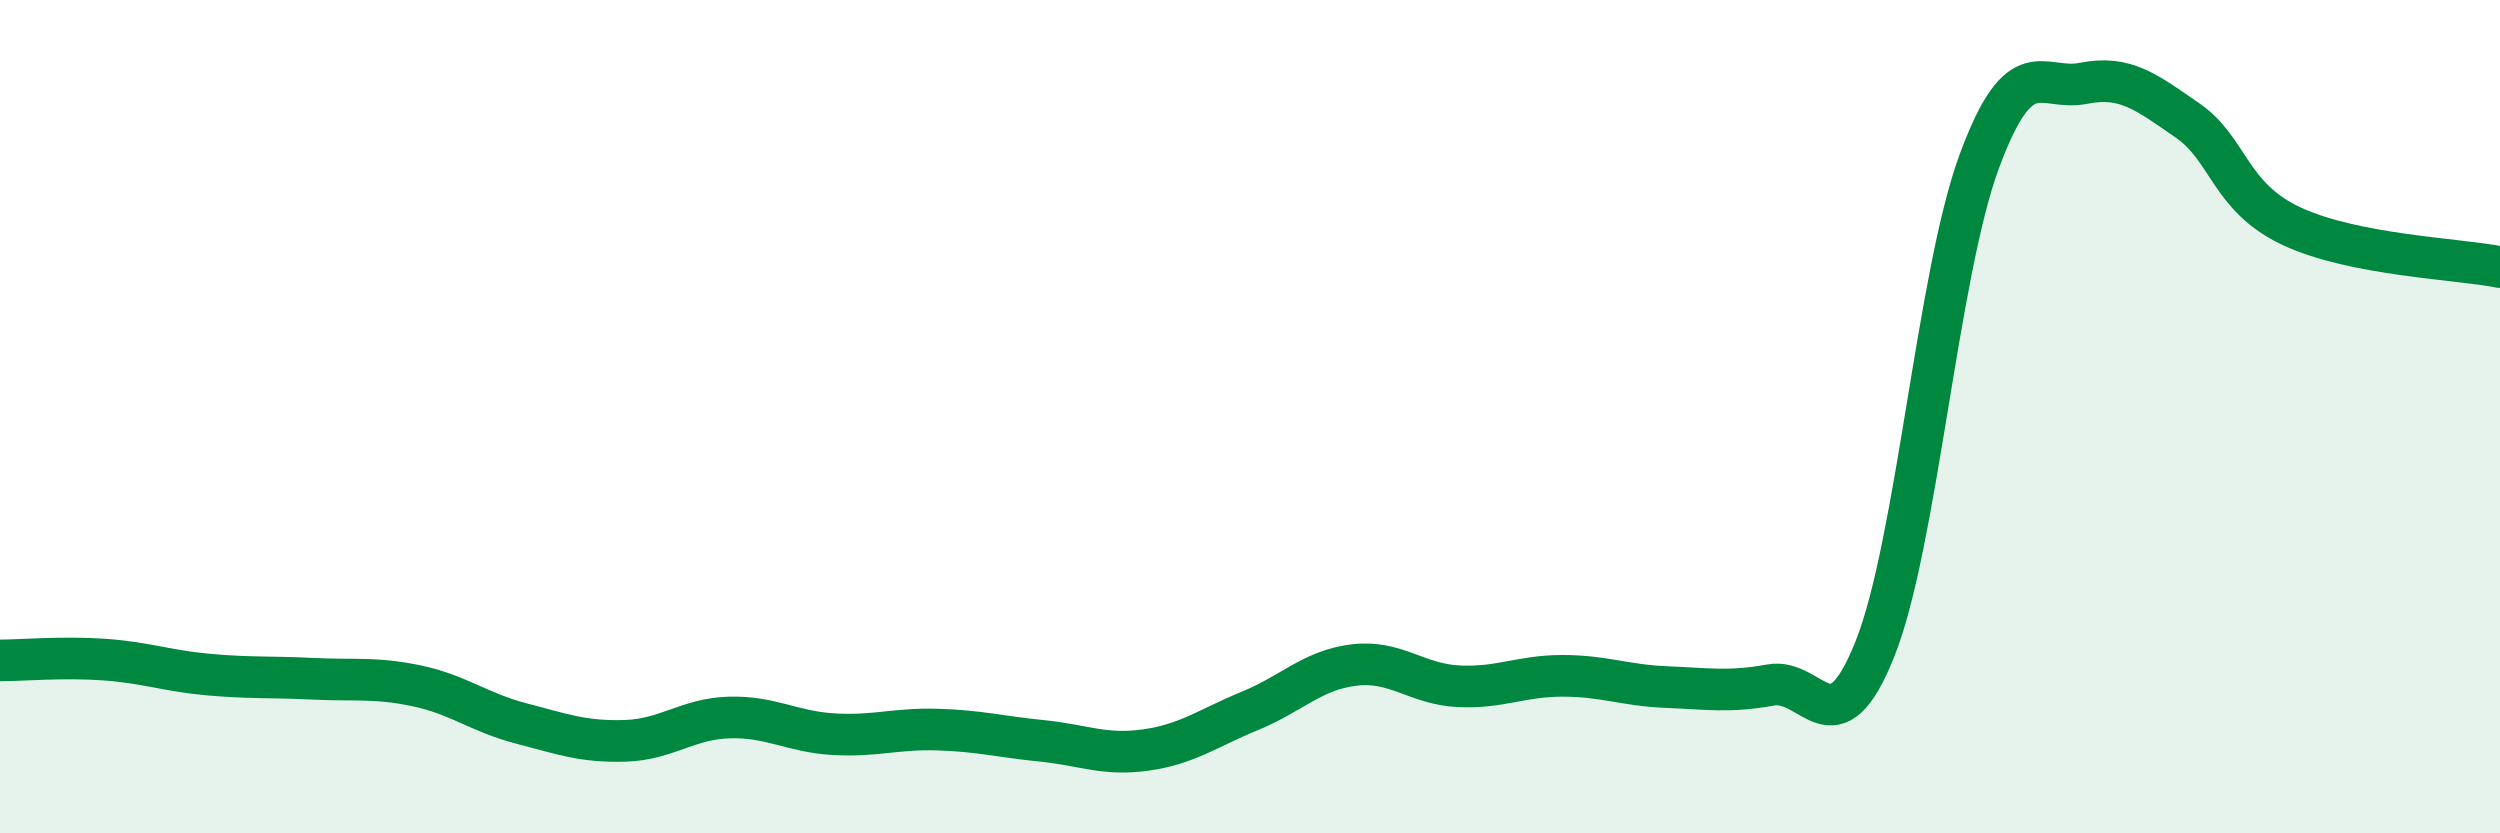
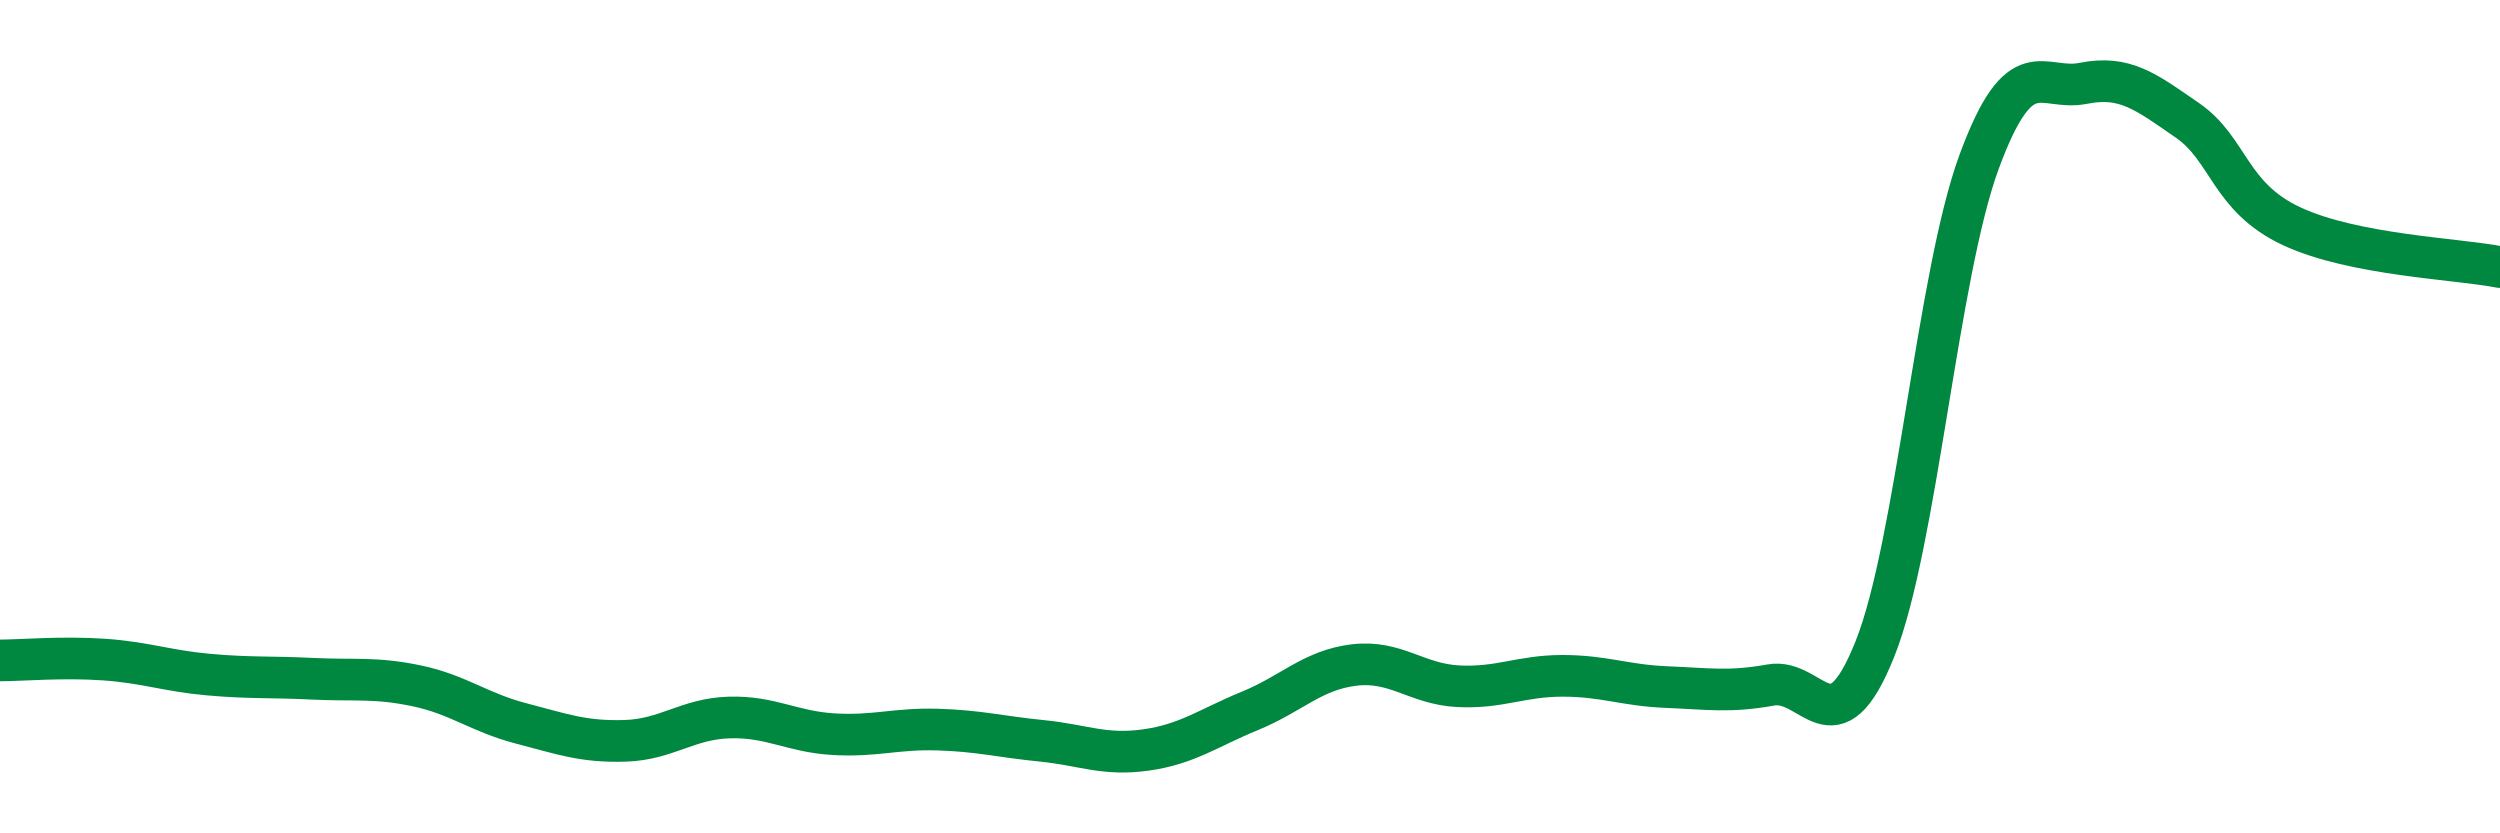
<svg xmlns="http://www.w3.org/2000/svg" width="60" height="20" viewBox="0 0 60 20">
-   <path d="M 0,15.85 C 0.5,15.85 1.5,15.76 2.5,15.83 C 3.5,15.9 4,16.1 5,16.19 C 6,16.28 6.5,16.24 7.5,16.29 C 8.5,16.34 9,16.25 10,16.46 C 11,16.67 11.5,17.1 12.5,17.36 C 13.5,17.62 14,17.81 15,17.78 C 16,17.75 16.5,17.25 17.5,17.22 C 18.5,17.19 19,17.56 20,17.62 C 21,17.68 21.5,17.48 22.5,17.51 C 23.5,17.54 24,17.68 25,17.78 C 26,17.88 26.5,18.14 27.5,18 C 28.5,17.86 29,17.47 30,17.06 C 31,16.65 31.5,16.08 32.5,15.96 C 33.5,15.84 34,16.42 35,16.47 C 36,16.52 36.5,16.22 37.5,16.22 C 38.5,16.22 39,16.45 40,16.49 C 41,16.53 41.5,16.62 42.5,16.44 C 43.5,16.26 44,18.08 45,15.57 C 46,13.06 46.5,6.59 47.5,3.88 C 48.5,1.17 49,2.2 50,2 C 51,1.8 51.5,2.2 52.5,2.89 C 53.5,3.58 53.5,4.73 55,5.43 C 56.5,6.13 59,6.21 60,6.41L60 20L0 20Z" fill="#008740" opacity="0.1" stroke-linecap="round" stroke-linejoin="round" />
  <path d="M 0,15.85 C 0.5,15.85 1.5,15.76 2.5,15.83 C 3.5,15.9 4,16.1 5,16.19 C 6,16.28 6.5,16.24 7.5,16.29 C 8.5,16.34 9,16.25 10,16.46 C 11,16.67 11.5,17.1 12.5,17.36 C 13.5,17.62 14,17.81 15,17.78 C 16,17.75 16.5,17.25 17.5,17.22 C 18.5,17.19 19,17.56 20,17.62 C 21,17.68 21.5,17.48 22.5,17.51 C 23.5,17.54 24,17.68 25,17.78 C 26,17.88 26.5,18.14 27.5,18 C 28.5,17.86 29,17.47 30,17.06 C 31,16.65 31.5,16.08 32.5,15.96 C 33.5,15.84 34,16.42 35,16.47 C 36,16.52 36.5,16.22 37.5,16.22 C 38.5,16.22 39,16.45 40,16.49 C 41,16.53 41.5,16.62 42.5,16.44 C 43.5,16.26 44,18.08 45,15.57 C 46,13.06 46.5,6.59 47.5,3.88 C 48.5,1.17 49,2.2 50,2 C 51,1.8 51.5,2.2 52.5,2.89 C 53.5,3.58 53.5,4.73 55,5.43 C 56.5,6.13 59,6.21 60,6.41" stroke="#008740" stroke-width="1" fill="none" stroke-linecap="round" stroke-linejoin="round" />
</svg>